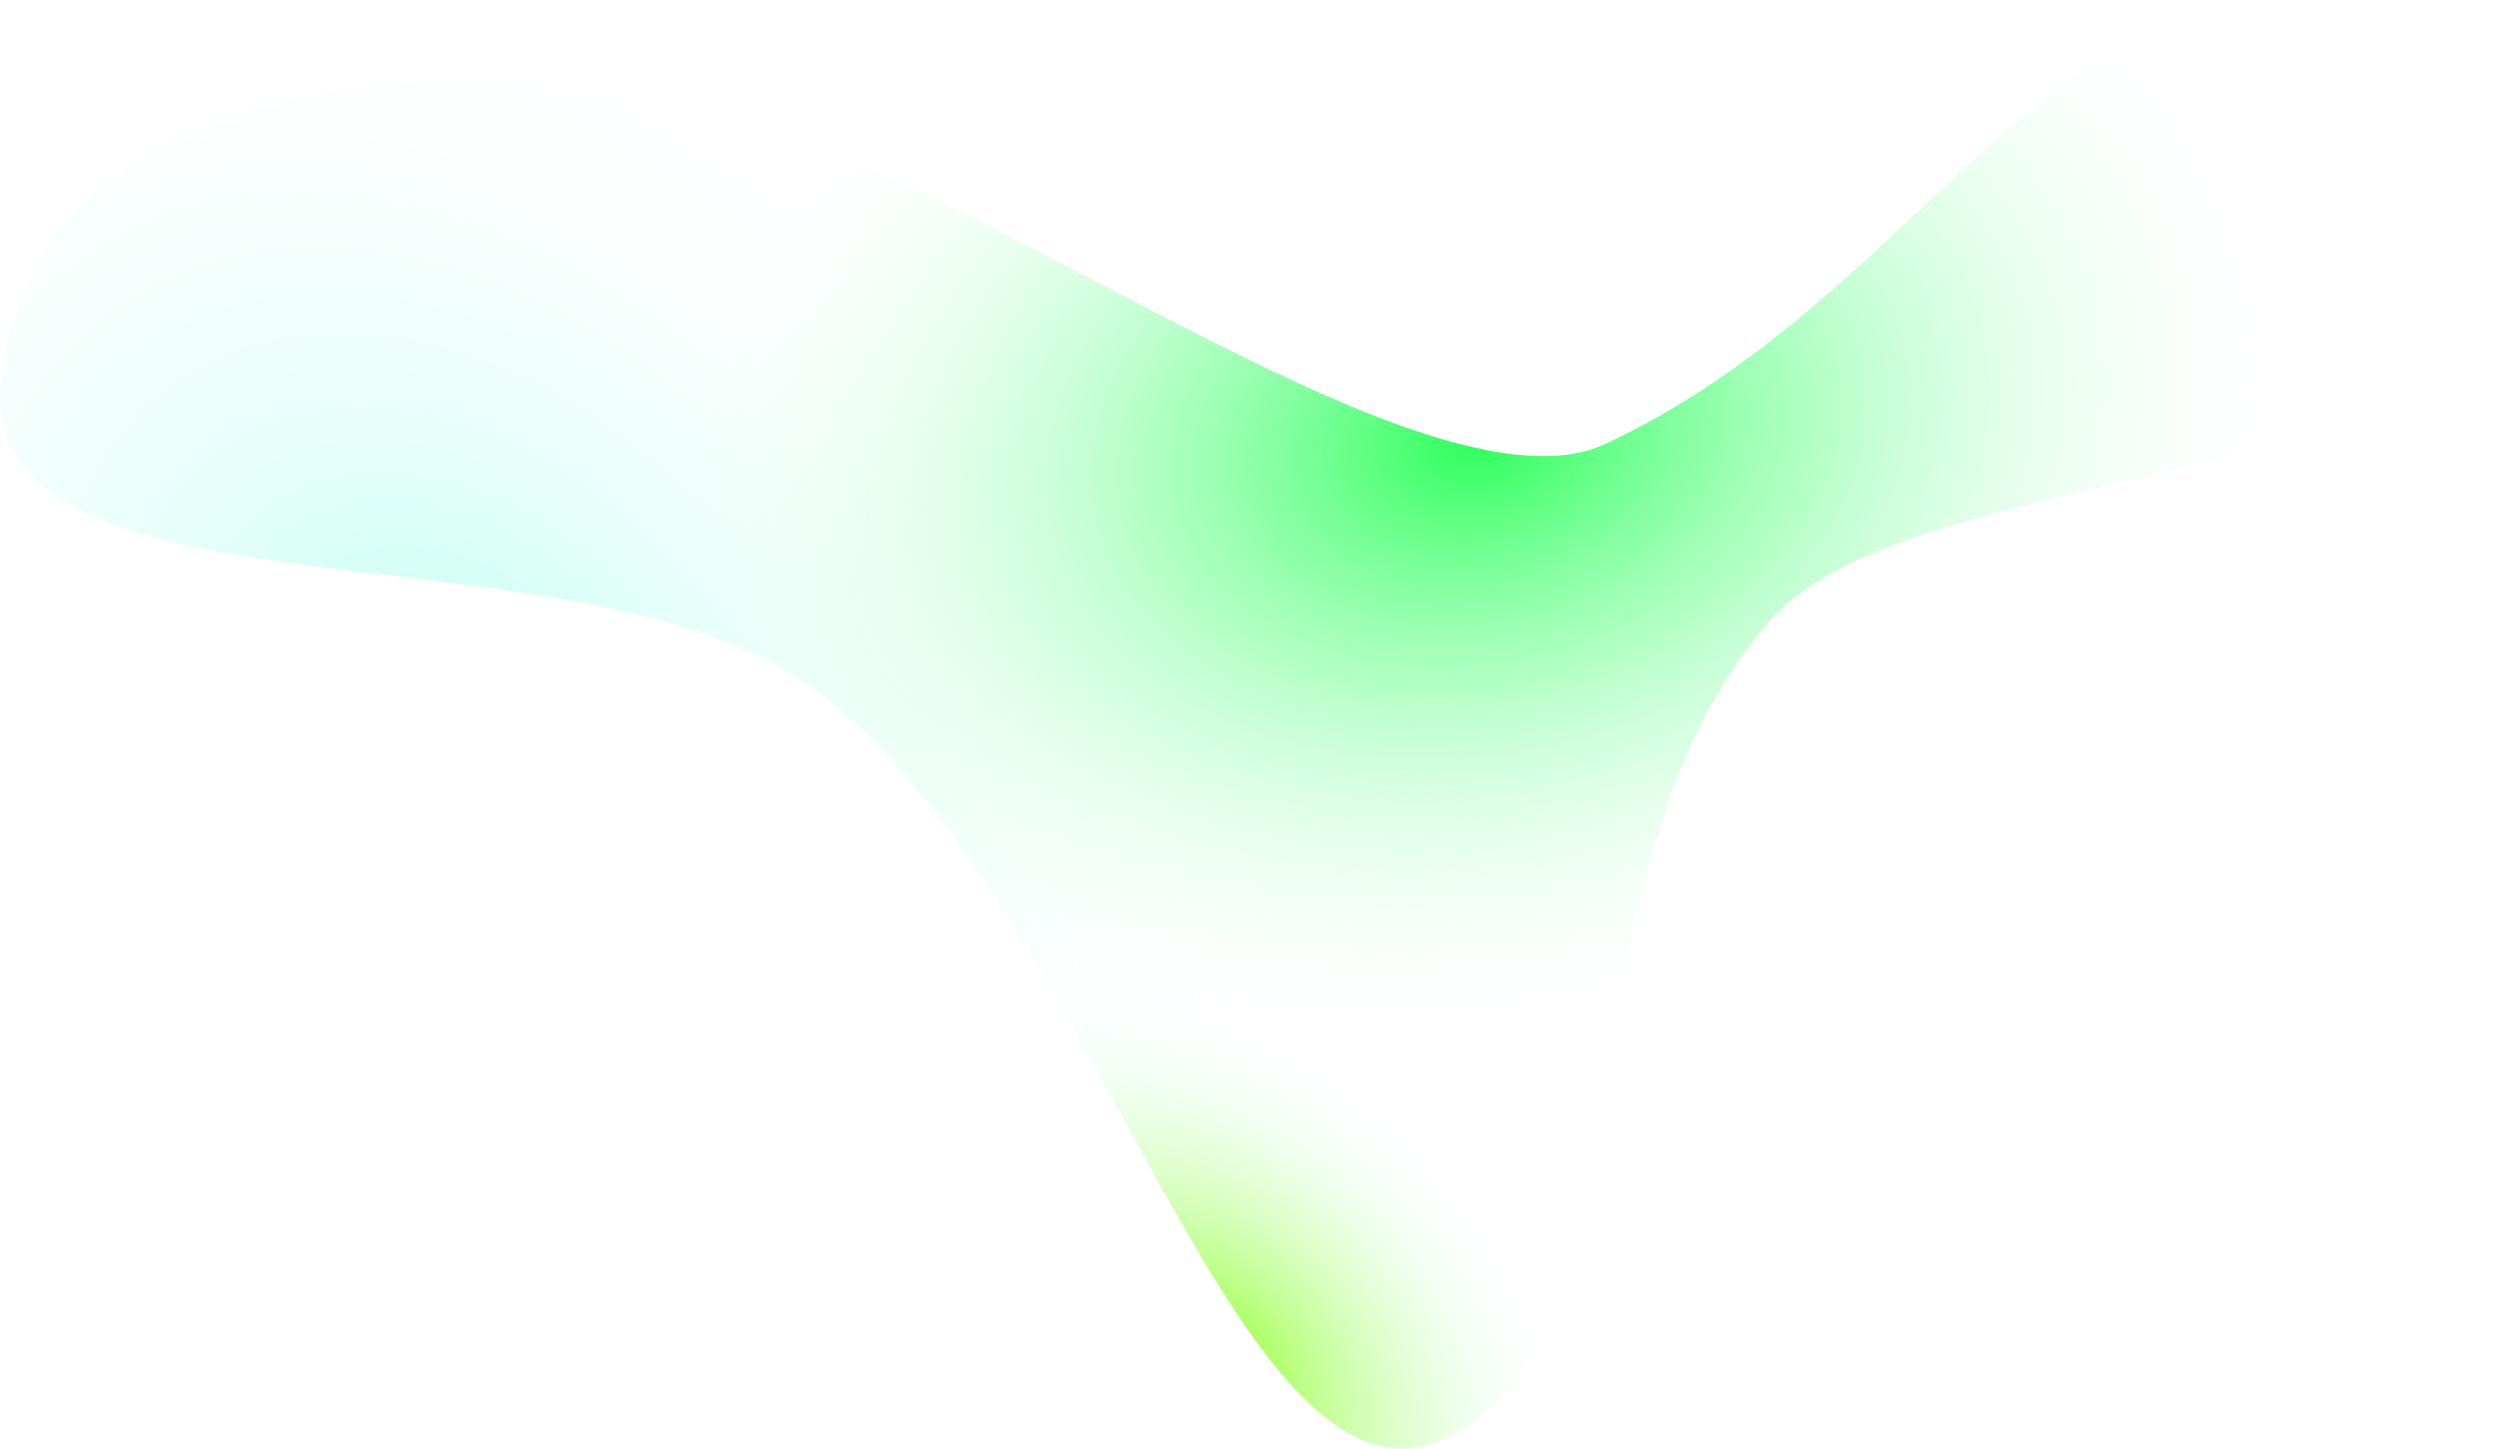
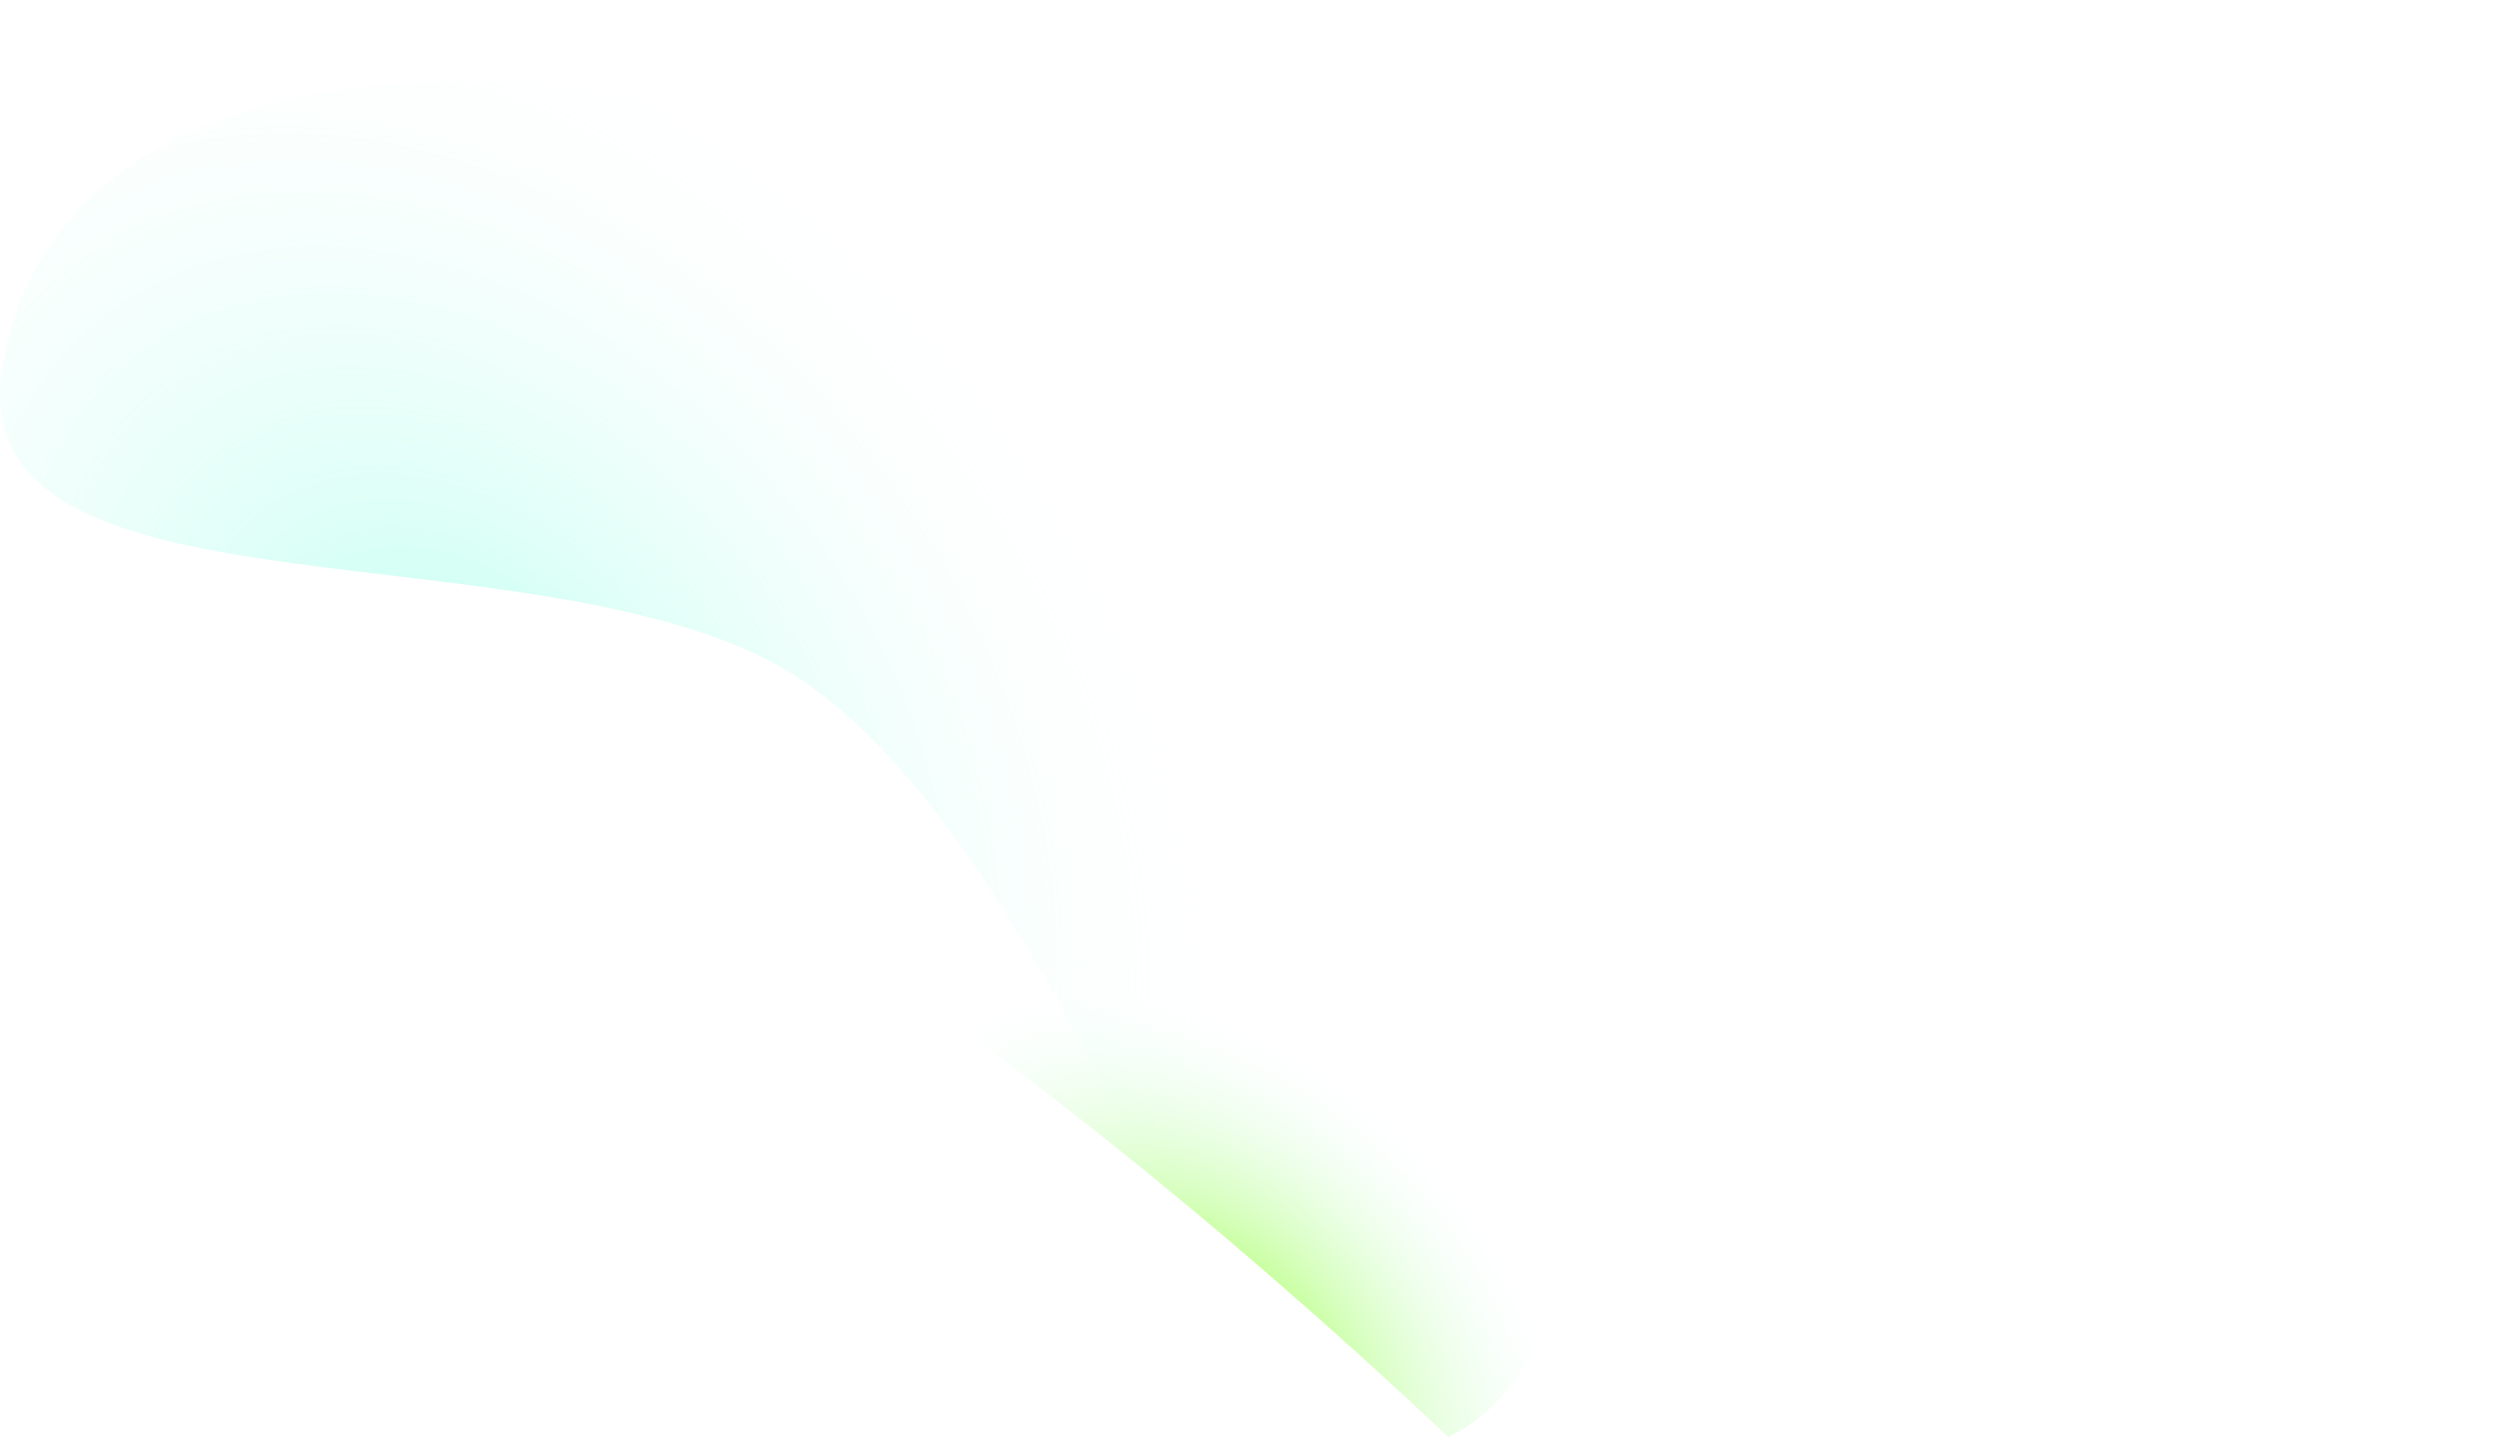
<svg xmlns="http://www.w3.org/2000/svg" width="5013" height="2905" viewBox="0 0 5013 2905" fill="none">
  <g filter="url(#filter0_b)">
    <path d="M4571.55 -5.48111e-07C5101.58 6.83481e-05 5097 488.421 4857.57 734.056C4618.13 979.691 3785.4 971.097 3547.46 1246.1C3104.7 1757.84 3321.45 2676.21 2904.32 2881.66C2447.95 3106.43 2159.3 1609.48 1513.25 1310.5C971.207 1059.65 -82.871 1246.1 5.191 734.057C121.3 58.938 1105.22 90.584 1609.26 282.422C2145.3 486.438 2903.86 1037.13 3219.44 890.069C3807.49 616.048 4087.04 7.97628e-05 4571.55 -5.48111e-07Z" fill="url(#paint0_radial)" fill-opacity="0.5" />
-     <path d="M4571.55 -5.48111e-07C5101.58 6.83481e-05 5097 488.421 4857.57 734.056C4618.13 979.691 3785.4 971.097 3547.46 1246.1C3104.7 1757.84 3321.45 2676.21 2904.32 2881.66C2447.95 3106.43 2159.3 1609.48 1513.25 1310.5C971.207 1059.65 -82.871 1246.1 5.191 734.057C121.3 58.938 1105.22 90.584 1609.26 282.422C2145.3 486.438 2903.86 1037.13 3219.44 890.069C3807.49 616.048 4087.04 7.97628e-05 4571.55 -5.48111e-07Z" fill="url(#paint1_radial)" />
-     <path d="M4571.55 -5.48111e-07C5101.58 6.83481e-05 5097 488.421 4857.57 734.056C4618.13 979.691 3785.4 971.097 3547.46 1246.1C3104.7 1757.84 3321.45 2676.21 2904.32 2881.66C2447.95 3106.43 2159.3 1609.48 1513.25 1310.5C971.207 1059.65 -82.871 1246.1 5.191 734.057C121.3 58.938 1105.22 90.584 1609.26 282.422C2145.3 486.438 2903.86 1037.13 3219.44 890.069C3807.49 616.048 4087.04 7.97628e-05 4571.55 -5.48111e-07Z" fill="url(#paint2_radial)" />
+     <path d="M4571.55 -5.48111e-07C5101.58 6.83481e-05 5097 488.421 4857.57 734.056C4618.13 979.691 3785.4 971.097 3547.46 1246.1C3104.7 1757.84 3321.45 2676.21 2904.32 2881.66C971.207 1059.65 -82.871 1246.1 5.191 734.057C121.3 58.938 1105.22 90.584 1609.26 282.422C2145.3 486.438 2903.86 1037.13 3219.44 890.069C3807.49 616.048 4087.04 7.97628e-05 4571.55 -5.48111e-07Z" fill="url(#paint2_radial)" />
  </g>
  <defs>
    <filter id="filter0_b" x="-16.001" y="-16.001" width="5045" height="2936.56" filterUnits="userSpaceOnUse" color-interpolation-filters="sRGB">
      <feFlood flood-opacity="0" result="BackgroundImageFix" />
      <feGaussianBlur in="BackgroundImage" stdDeviation="2" />
      <feComposite in2="SourceAlpha" operator="in" result="effect1_backgroundBlur" />
      <feBlend mode="normal" in="SourceGraphic" in2="effect1_backgroundBlur" result="shape" />
    </filter>
    <radialGradient id="paint0_radial" cx="0" cy="0" r="1" gradientUnits="userSpaceOnUse" gradientTransform="translate(922.555 1529.92) rotate(-39.05) scale(1377.9 1896.38)">
      <stop stop-color="#74FFDE" />
      <stop offset="1" stop-color="white" stop-opacity="0" />
    </radialGradient>
    <radialGradient id="paint1_radial" cx="0" cy="0" r="1" gradientUnits="userSpaceOnUse" gradientTransform="translate(2967.36 882.467) rotate(79.248) scale(1168.6 1639.44)">
      <stop stop-color="#2BFF59" />
      <stop offset="1" stop-color="#EDFEF8" stop-opacity="0" />
    </radialGradient>
    <radialGradient id="paint2_radial" cx="0" cy="0" r="1" gradientUnits="userSpaceOnUse" gradientTransform="translate(2421.34 2738.2) rotate(-43.498) scale(603.821 847.105)">
      <stop stop-color="#90FF21" />
      <stop offset="1" stop-color="#DCFFF7" stop-opacity="0" />
    </radialGradient>
  </defs>
</svg>